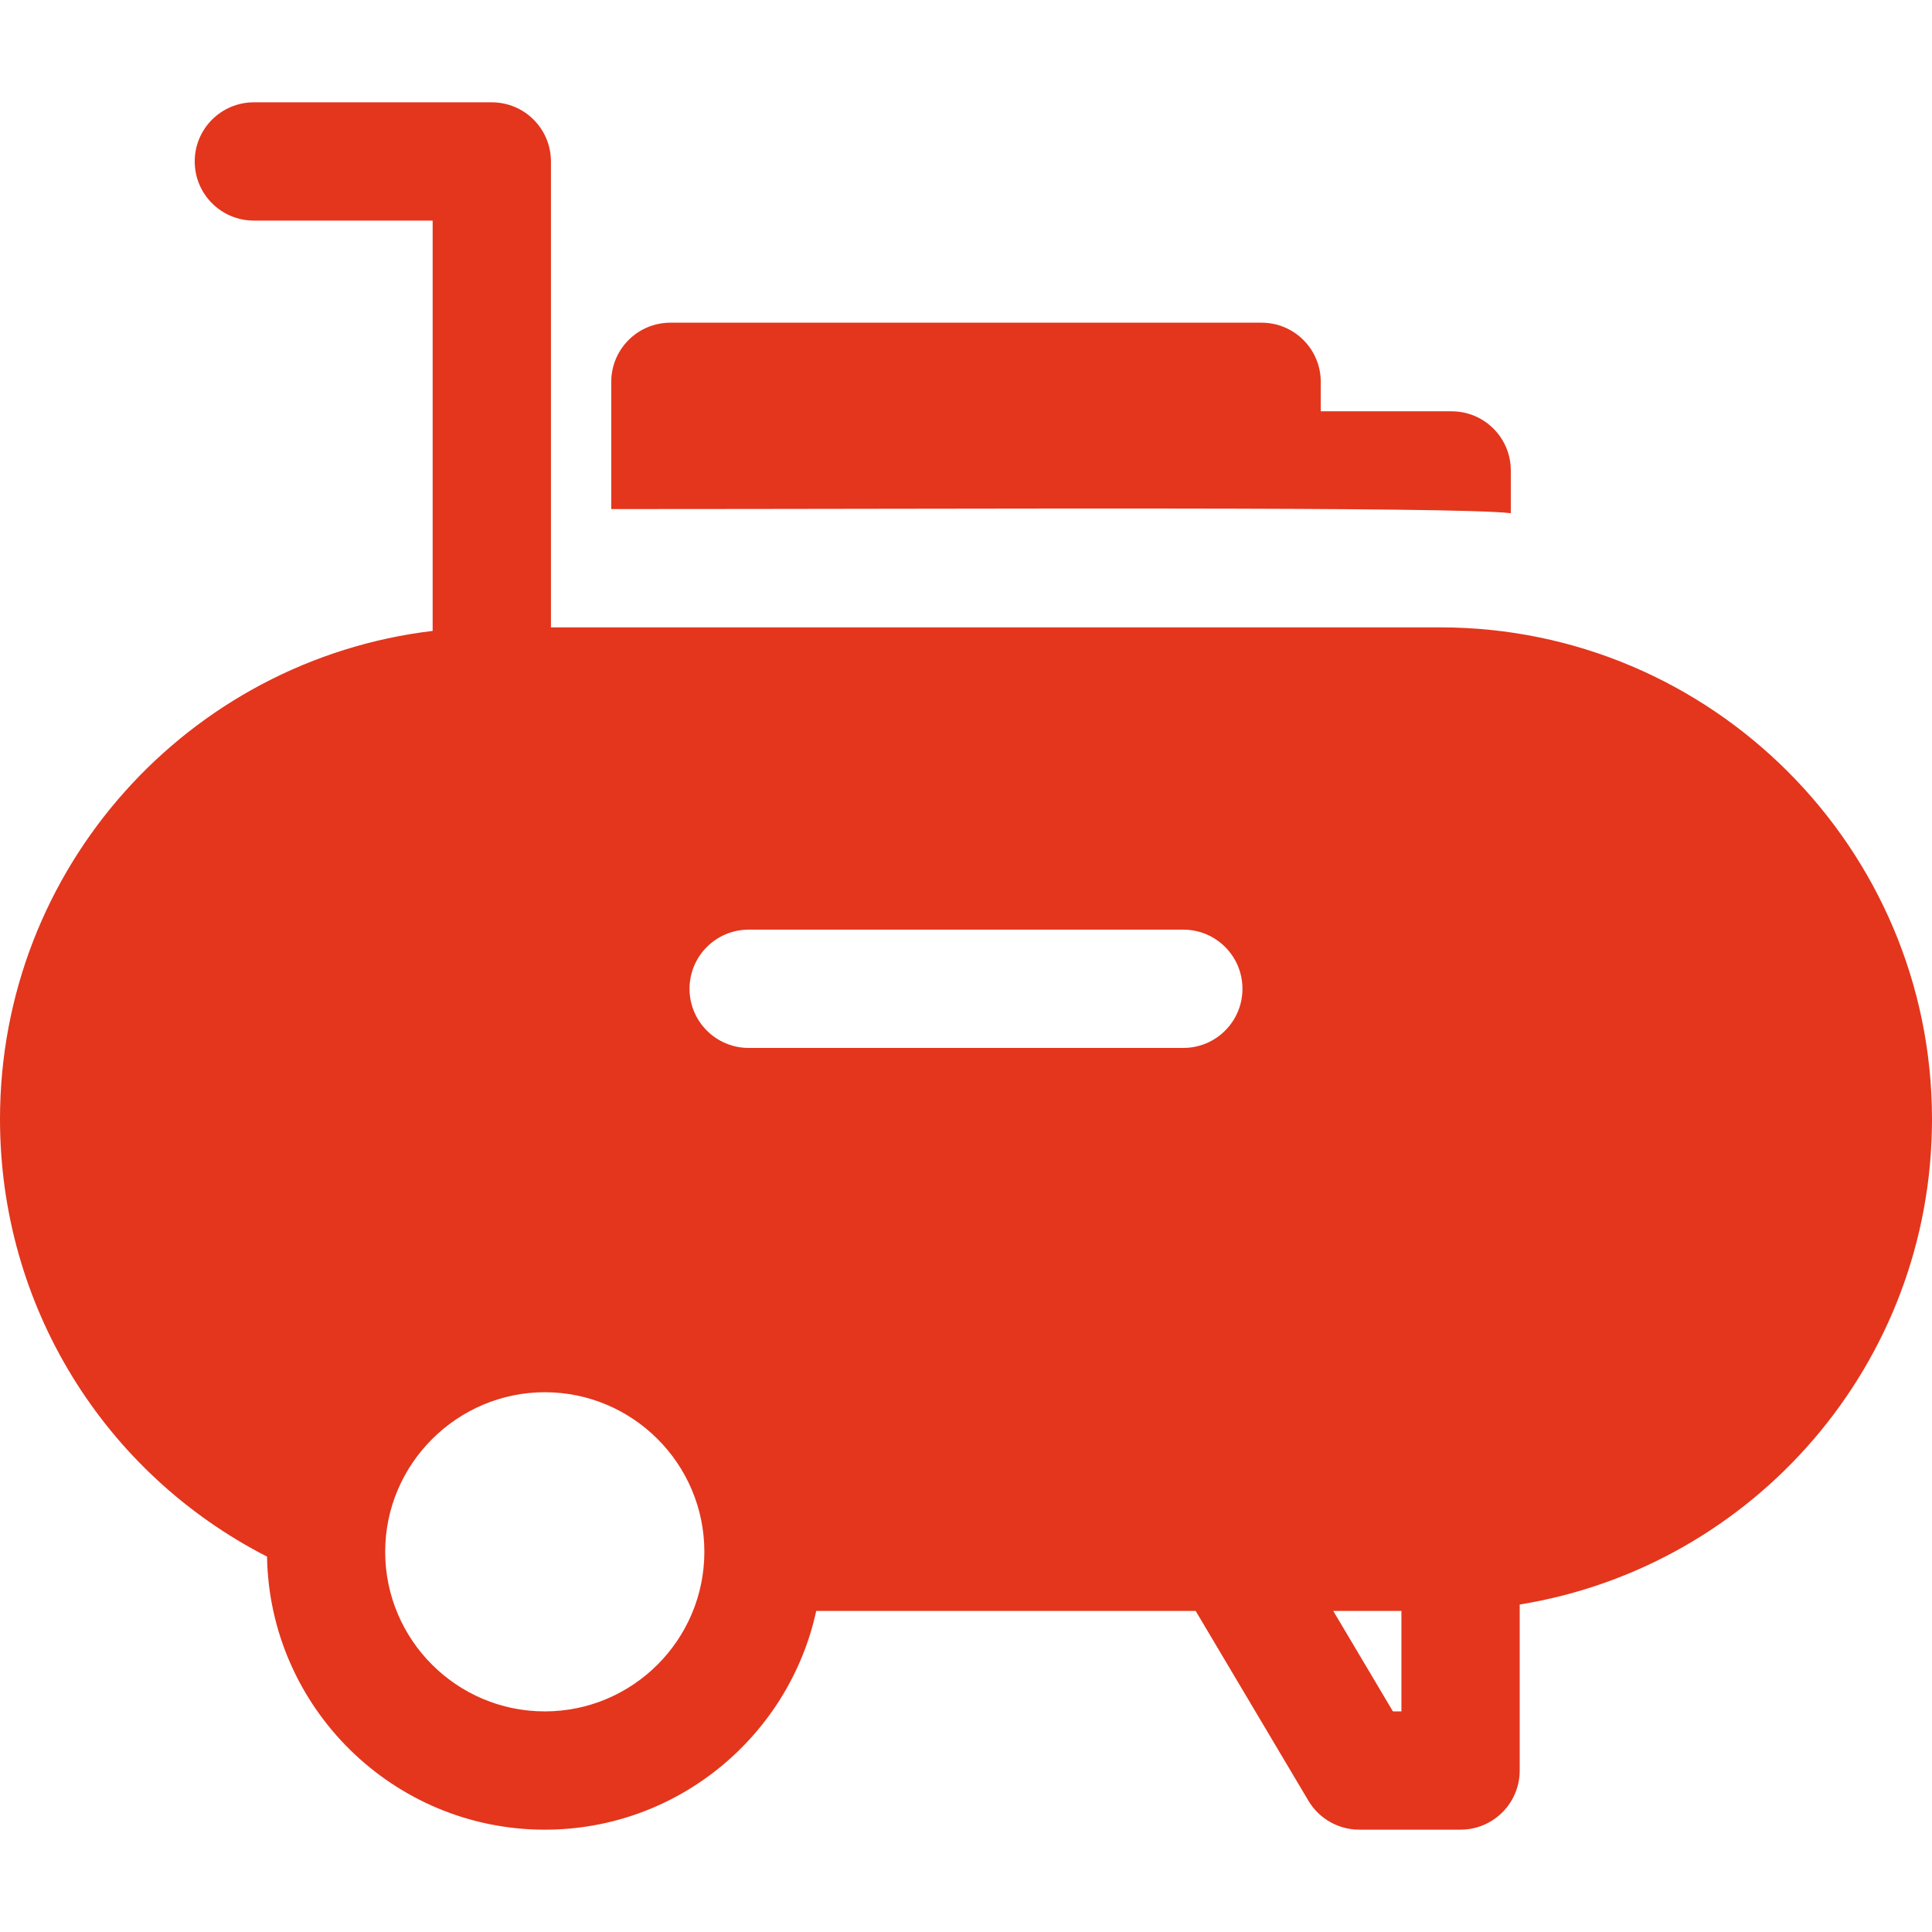
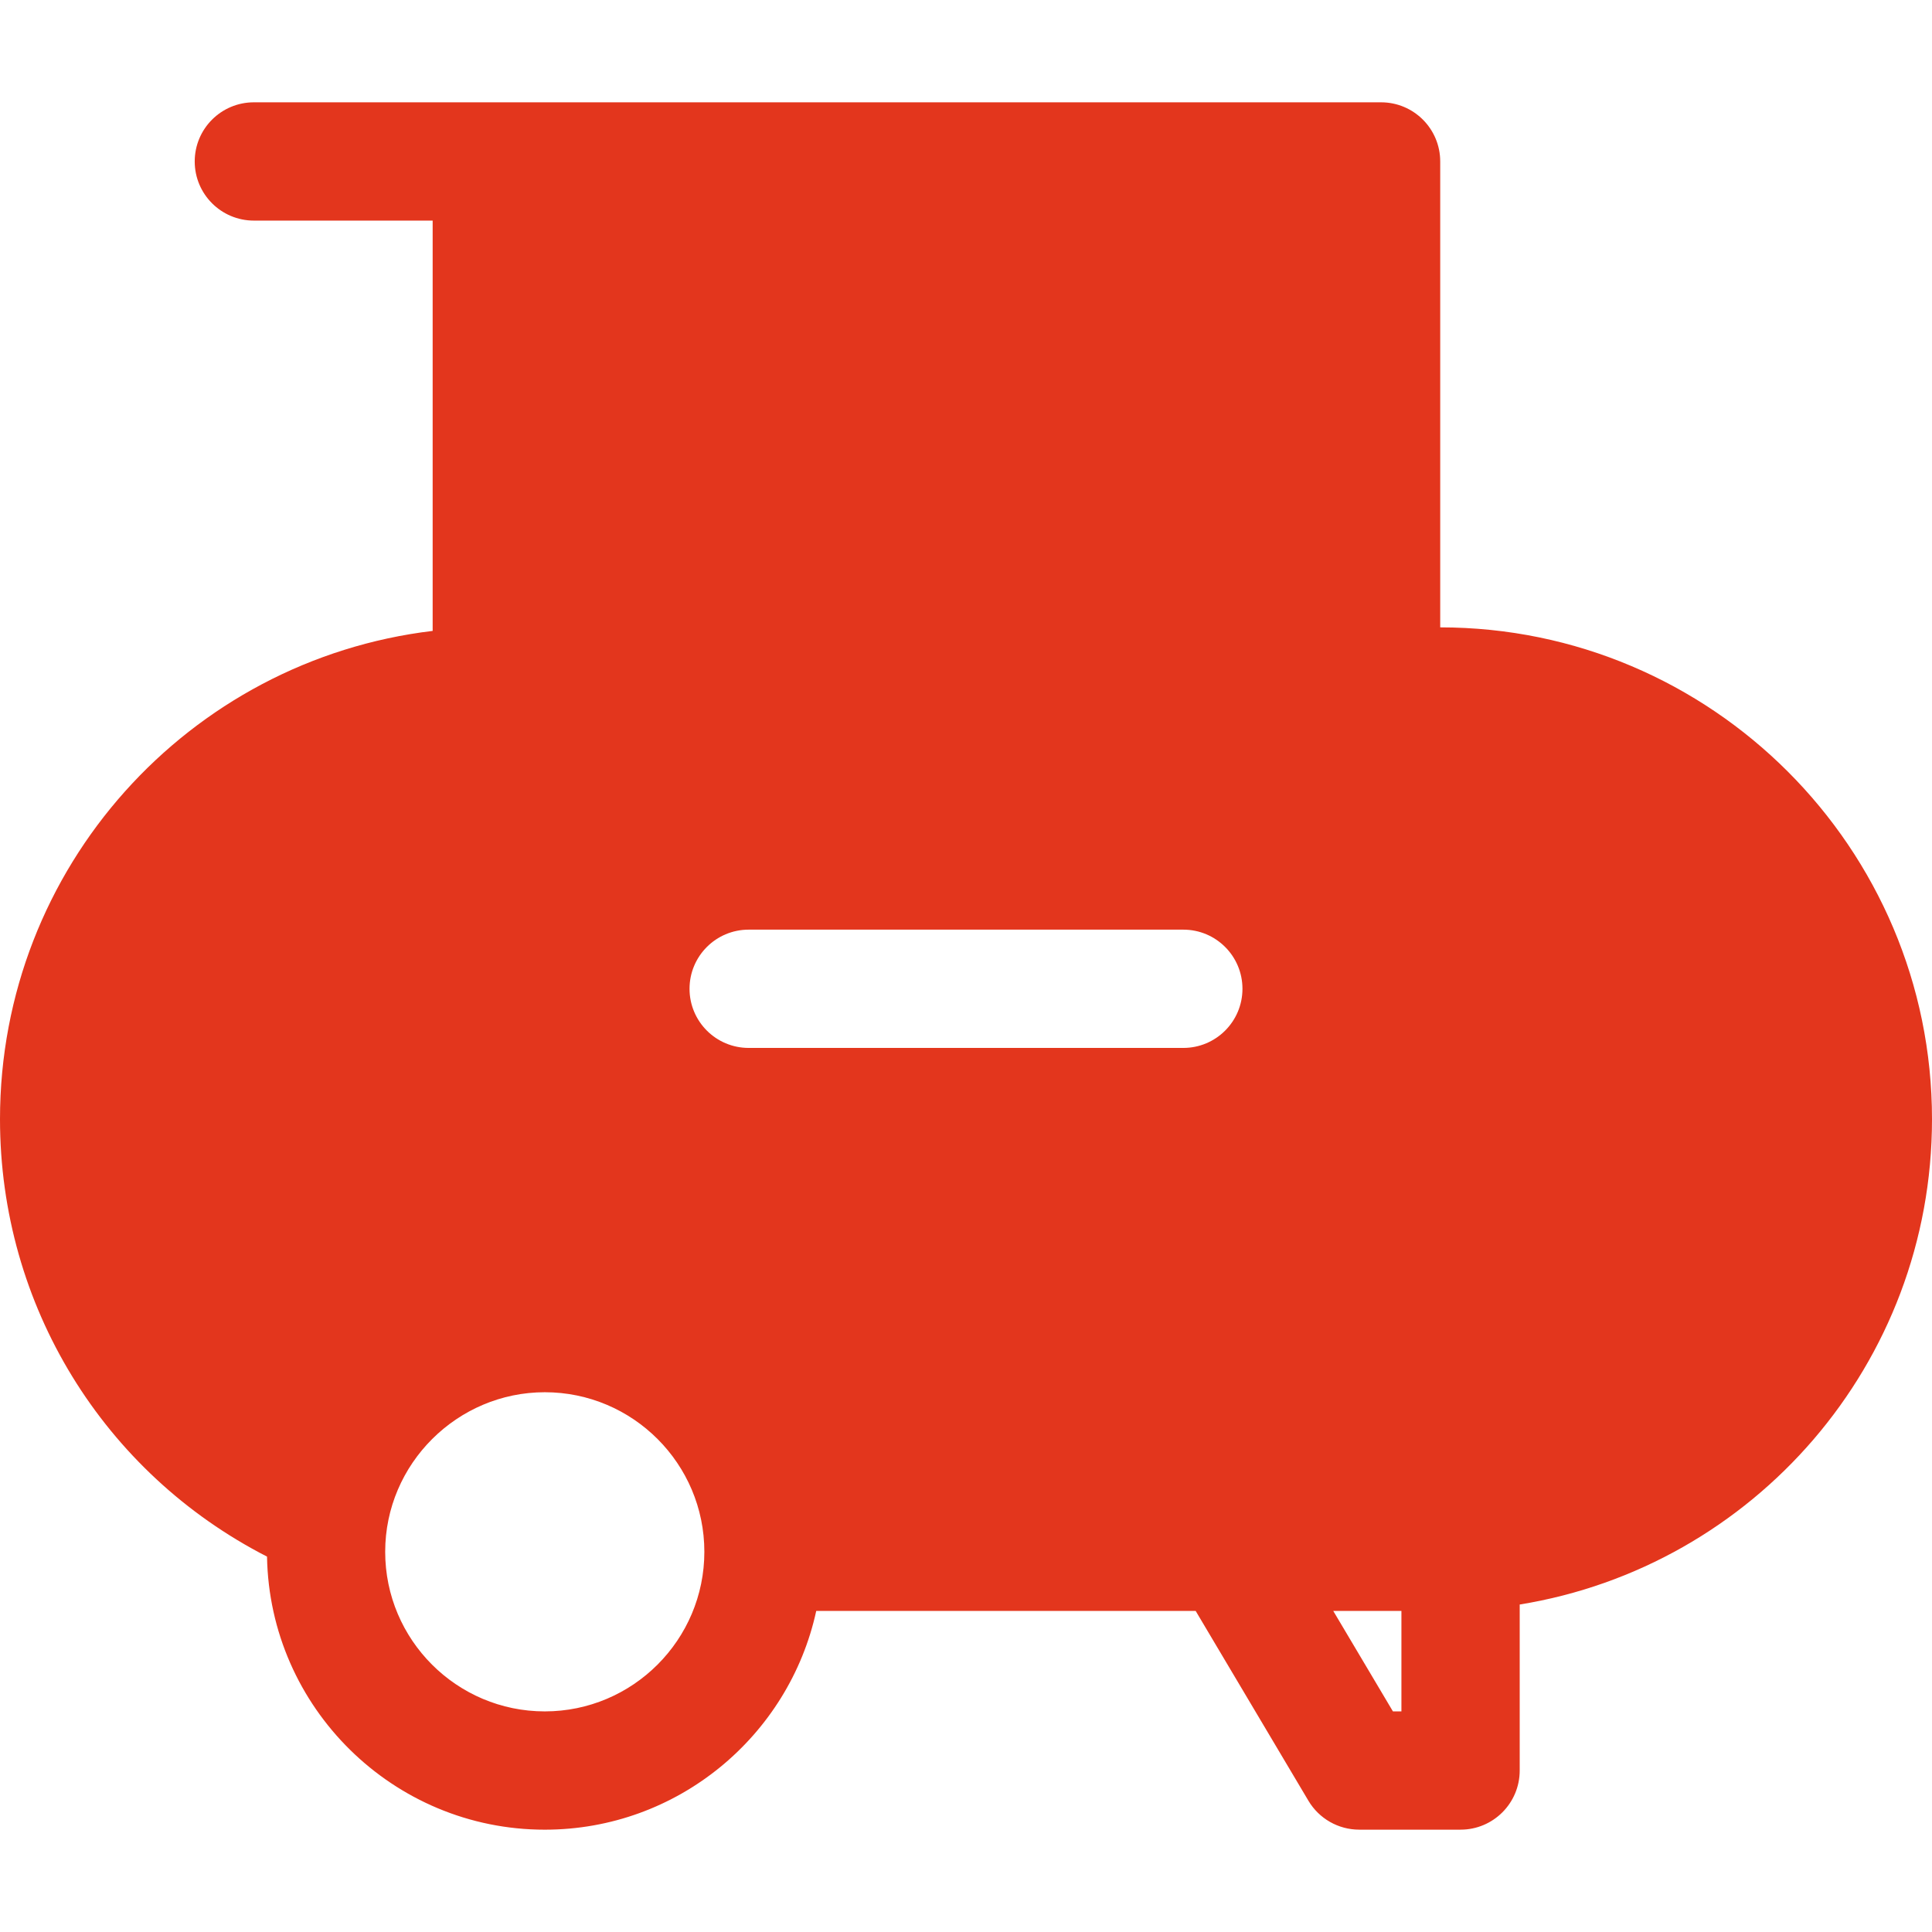
<svg xmlns="http://www.w3.org/2000/svg" version="1.1" id="Layer_1" x="0px" y="0px" viewBox="0 0 512 512" style="enable-background:new 0 0 512 512;" xml:space="preserve" width="512px" height="512px" class="">
  <g>
    <g>
      <g>
-         <path d="M381.672,166.259H146.004V42.788c0-8.656-7.018-15.673-15.673-15.673H67.275c-8.656,0-15.673,7.018-15.673,15.673    s7.018,15.673,15.673,15.673h47.383v108.737C50.049,174.928,0,229.837,0,296.586c0,49.392,27.433,93.738,70.763,115.931    c0.687,40.019,33.433,72.368,73.612,72.368c35.222,0,64.732-24.87,71.936-57.971h100.554l29.877,50.296    c2.824,4.754,7.945,7.669,13.475,7.669h26.848c8.656,0,15.673-7.018,15.673-15.673v-43.992    C464.716,415.157,512,361.465,512,296.586C512,224.724,453.536,166.259,381.672,166.259z M144.376,453.537    c-23.323,0-42.297-18.974-42.297-42.297c0-23.351,19.156-42.285,42.297-42.285c23.316,0,42.285,18.969,42.285,42.285    C186.661,434.563,167.691,453.537,144.376,453.537z M313.593,277.711H198.407c-8.656,0-15.674-7.018-15.674-15.673    s7.018-15.673,15.674-15.673h115.185c8.656,0,15.673,7.018,15.673,15.673C329.266,270.694,322.249,277.711,313.593,277.711z     M371.391,453.532h-2.254l-15.811-26.619h18.065V453.532z" data-original="#000000" class="active-path" data-old_color="#000000" fill="#E3361D" />
+         <path d="M381.672,166.259V42.788c0-8.656-7.018-15.673-15.673-15.673H67.275c-8.656,0-15.673,7.018-15.673,15.673    s7.018,15.673,15.673,15.673h47.383v108.737C50.049,174.928,0,229.837,0,296.586c0,49.392,27.433,93.738,70.763,115.931    c0.687,40.019,33.433,72.368,73.612,72.368c35.222,0,64.732-24.87,71.936-57.971h100.554l29.877,50.296    c2.824,4.754,7.945,7.669,13.475,7.669h26.848c8.656,0,15.673-7.018,15.673-15.673v-43.992    C464.716,415.157,512,361.465,512,296.586C512,224.724,453.536,166.259,381.672,166.259z M144.376,453.537    c-23.323,0-42.297-18.974-42.297-42.297c0-23.351,19.156-42.285,42.297-42.285c23.316,0,42.285,18.969,42.285,42.285    C186.661,434.563,167.691,453.537,144.376,453.537z M313.593,277.711H198.407c-8.656,0-15.674-7.018-15.674-15.673    s7.018-15.673,15.674-15.673h115.185c8.656,0,15.673,7.018,15.673,15.673C329.266,270.694,322.249,277.711,313.593,277.711z     M371.391,453.532h-2.254l-15.811-26.619h18.065V453.532z" data-original="#000000" class="active-path" data-old_color="#000000" fill="#E3361D" />
      </g>
    </g>
    <g>
      <g>
-         <path d="M384.703,109.001h-34.691v-7.811c0-8.656-7.018-15.673-15.673-15.673H177.661c-8.656,0-15.673,7.018-15.673,15.673v33.722    c95.192,0,222.817-0.715,238.389,1.088v-11.326C400.377,116.019,393.359,109.001,384.703,109.001z" data-original="#000000" class="active-path" data-old_color="#000000" fill="#E3361D" />
-       </g>
+         </g>
    </g>
  </g>
</svg>